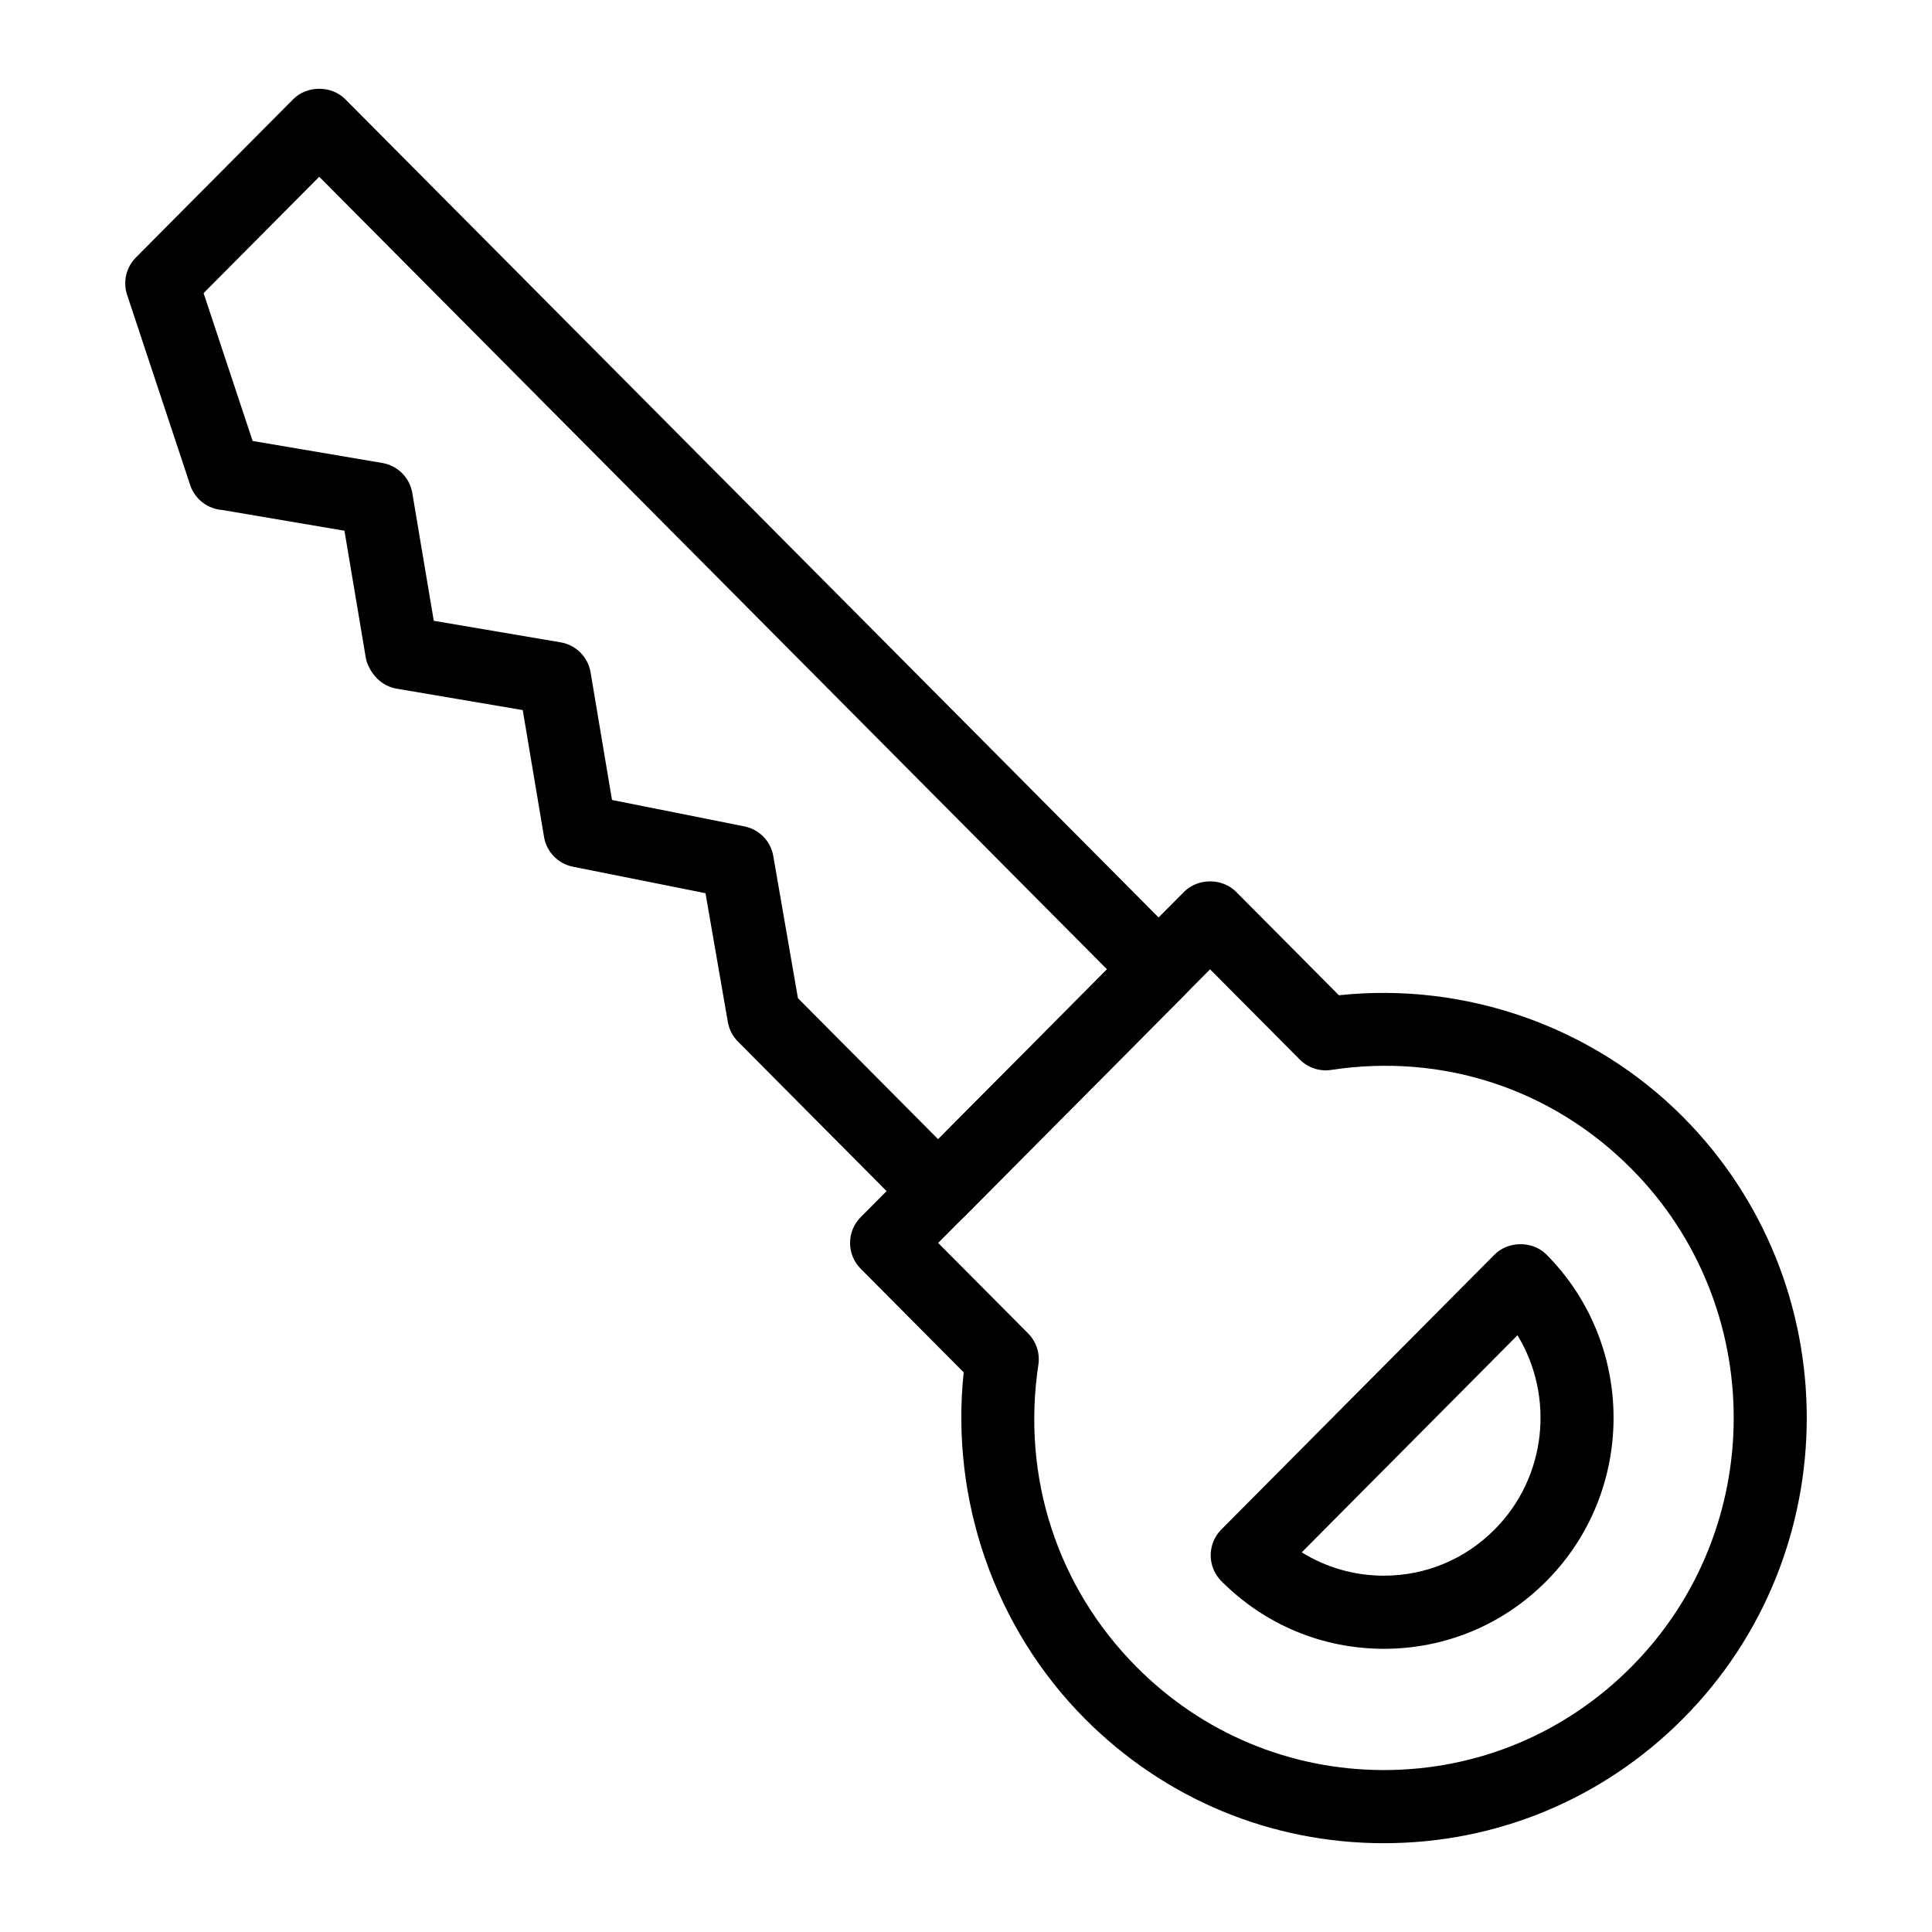
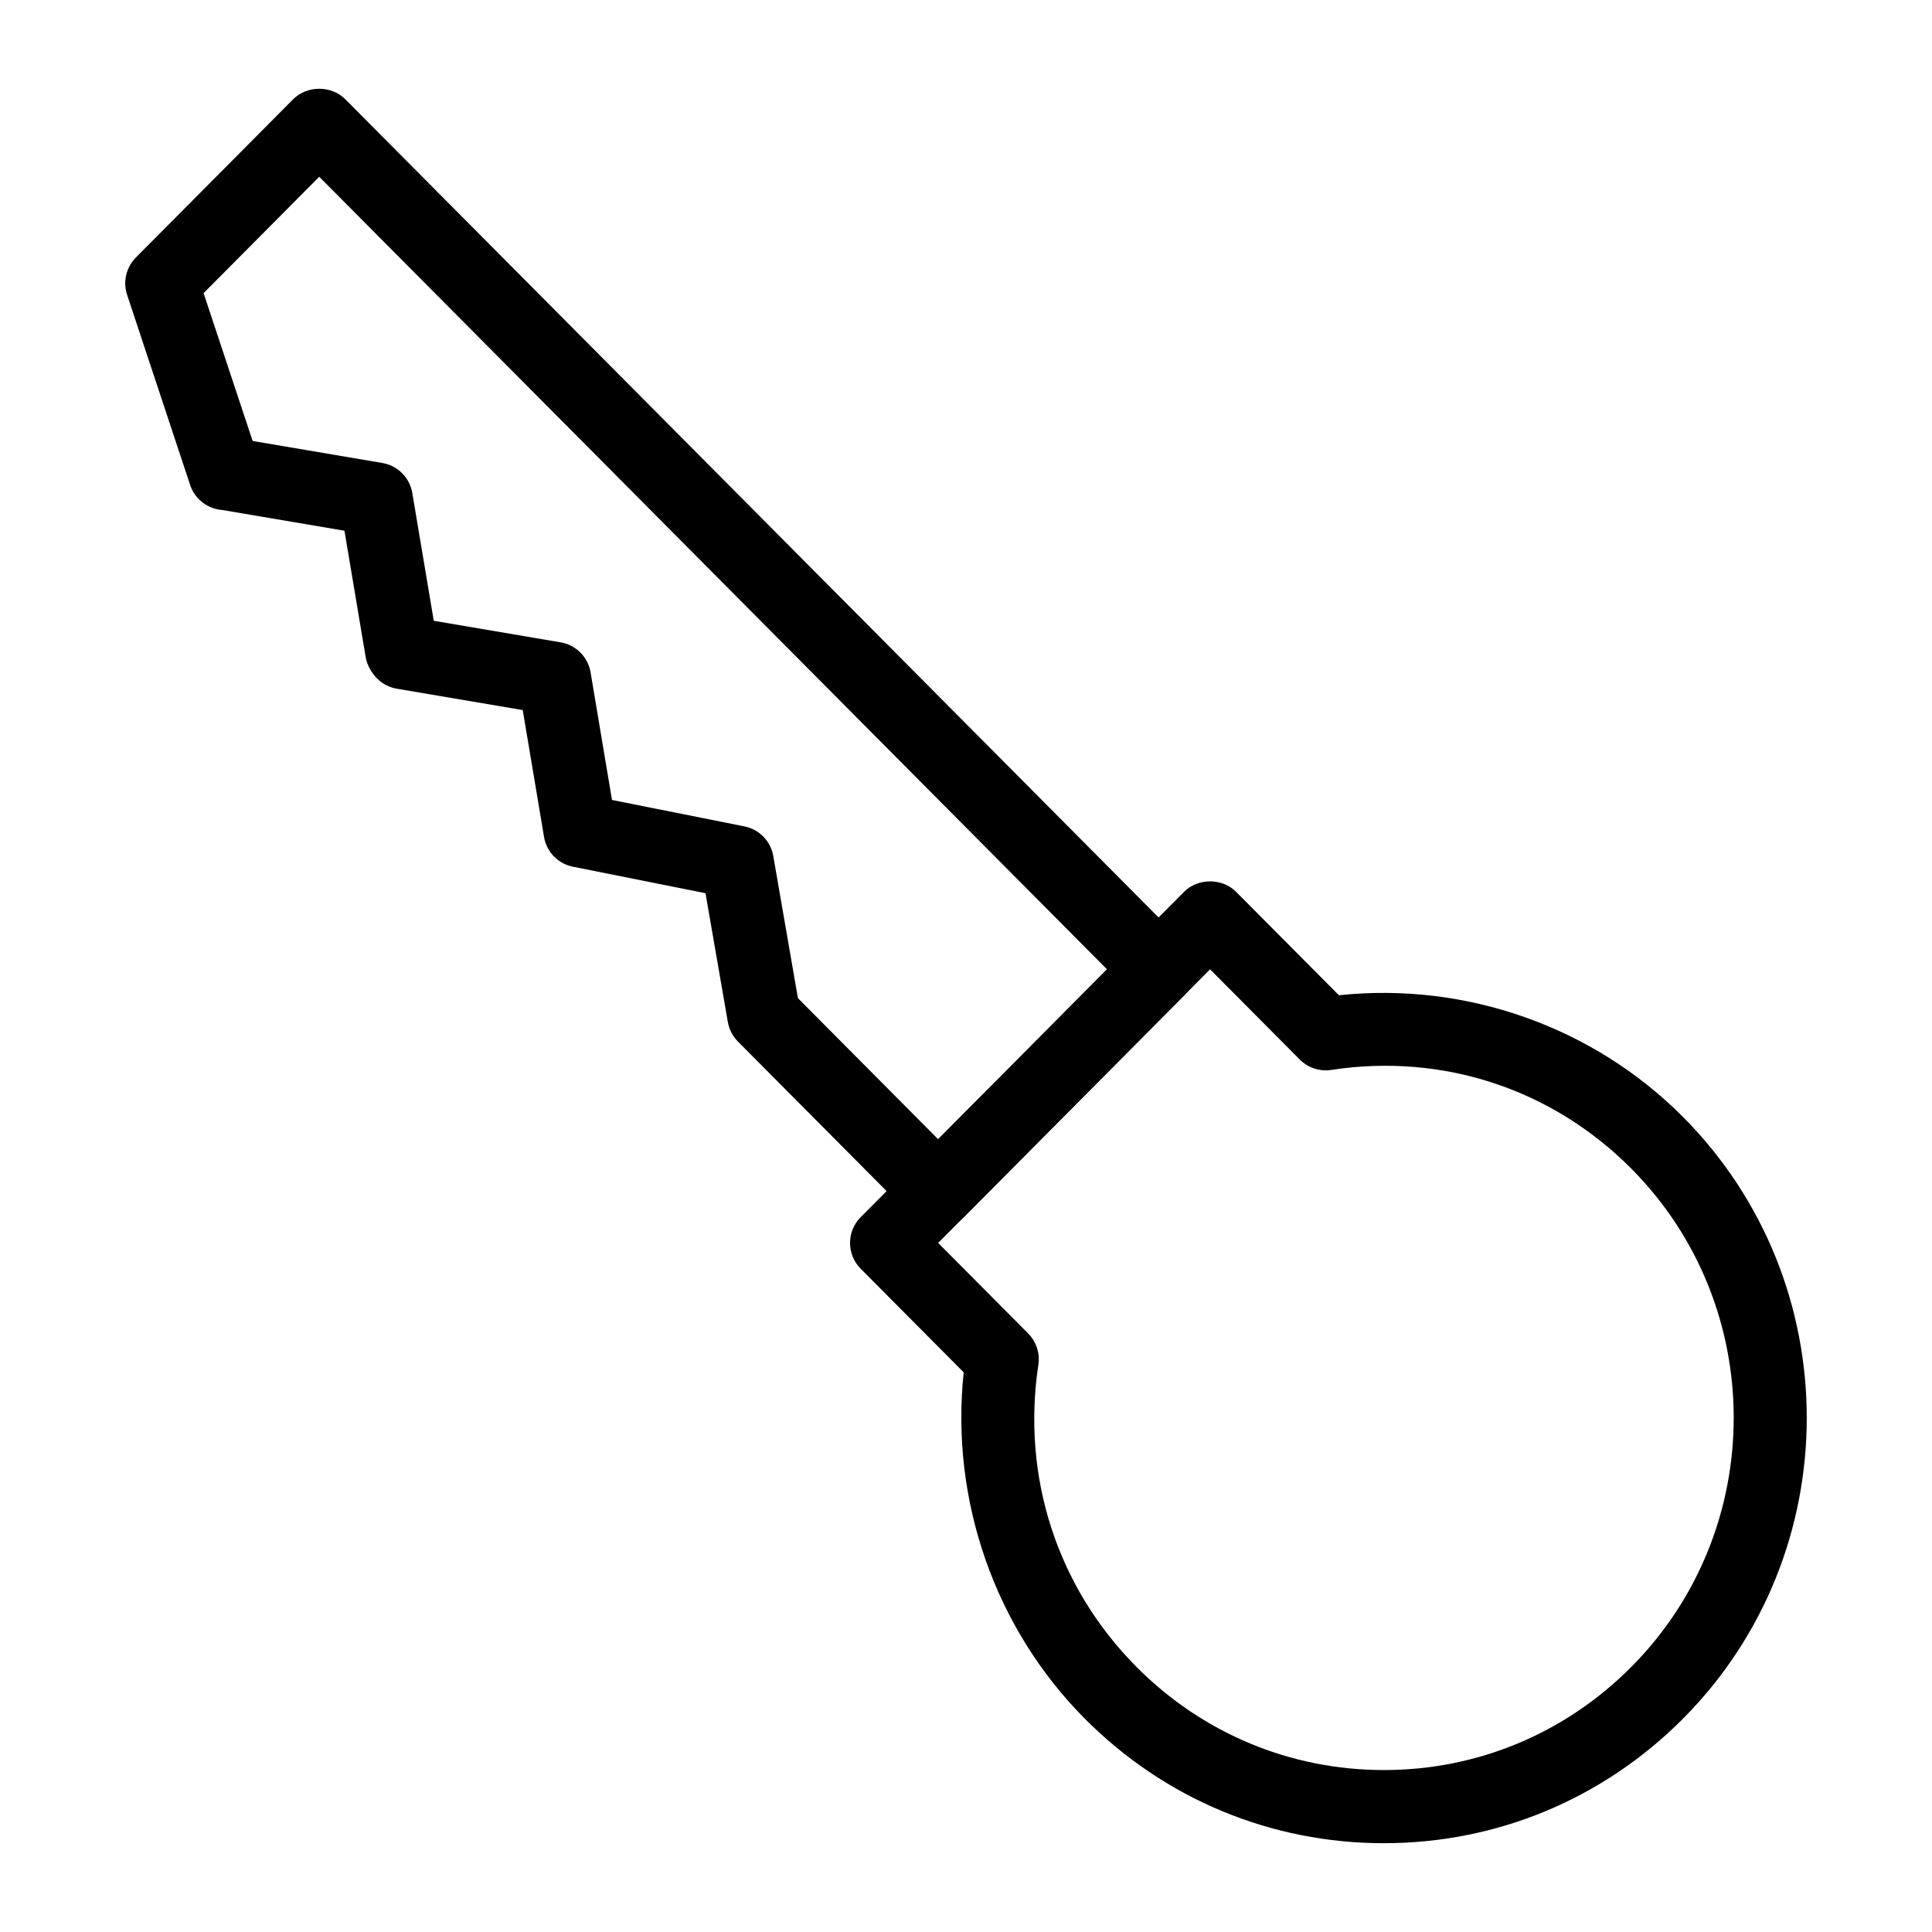
<svg xmlns="http://www.w3.org/2000/svg" fill="#000000" width="800px" height="800px" version="1.1" viewBox="144 144 512 512">
  <g>
    <path d="m392.62 469.34c-2.578 0-5.051-1.027-6.875-2.856l-46.188-46.465c-1.398-1.41-2.332-3.219-2.672-5.176l-5.922-34.137-35.129-7.016c-3.945-0.785-6.992-3.926-7.66-7.894l-5.644-33.617-33.363-5.664c-2.004-0.34-3.856-1.305-5.281-2.754-1.395-1.418-2.625-3.539-2.957-5.5l-5.644-33.613-32.41-5.5c-2.258-0.164-4.441-1.121-6.133-2.809-1.18-1.18-2.004-2.606-2.457-4.133l-16.605-50.078c-1.148-3.465-0.25-7.289 2.324-9.883l41.723-41.977c3.644-3.652 10.105-3.66 13.746 0l222.43 223.78c3.75 3.781 3.758 9.883 0 13.664l-58.41 58.77c-1.824 1.824-4.297 2.856-6.875 2.856zm-37.16-60.816 37.16 37.387 44.75-45.027-208.77-210.04-30.648 30.84 12.996 39.176 34.379 5.836c4.062 0.691 7.246 3.879 7.934 7.949l5.691 33.871 33.621 5.711c4.062 0.691 7.246 3.879 7.934 7.949l5.676 33.82 35.094 7.008c3.926 0.781 6.965 3.898 7.648 7.844z" />
    <path d="m510.75 632.47c-29.961 0-58.121-11.73-79.301-33.039-23.852-24-35.641-57.98-32.059-91.742l-27.297-27.461c-3.758-3.781-3.762-9.883-0.004-13.664l85.723-86.242c3.644-3.66 10.109-3.66 13.742 0l27.273 27.43c33.574-3.57 67.367 8.289 91.223 32.289 43.68 43.949 43.68 115.45-0.004 159.39-21.18 21.301-49.344 33.035-79.297 33.035zm-118.13-159.08 23.848 23.988c2.16 2.176 3.168 5.246 2.711 8.273-4.488 29.766 4.992 58.965 26.016 80.109 17.508 17.621 40.793 27.324 65.555 27.324 24.758 0 48.035-9.703 65.551-27.324 36.199-36.406 36.199-95.656 0-132.07-20.996-21.121-49.973-30.664-79.516-26.148-3.019 0.465-6.148-0.555-8.332-2.75l-23.773-23.91z" />
-     <path d="m510.75 580.95c-16.285 0-31.582-6.379-43.09-17.949-3.75-3.781-3.75-9.883 0-13.664l72.422-72.867c3.644-3.66 10.105-3.66 13.746 0 23.711 23.863 23.711 62.68-0.004 86.531-11.5 11.574-26.797 17.949-43.074 17.949zm-21.773-25.57c6.481 4.035 13.961 6.191 21.77 6.191 11.078 0 21.496-4.344 29.336-12.234 13.859-13.941 15.887-35.352 6.066-51.48z" />
  </g>
</svg>